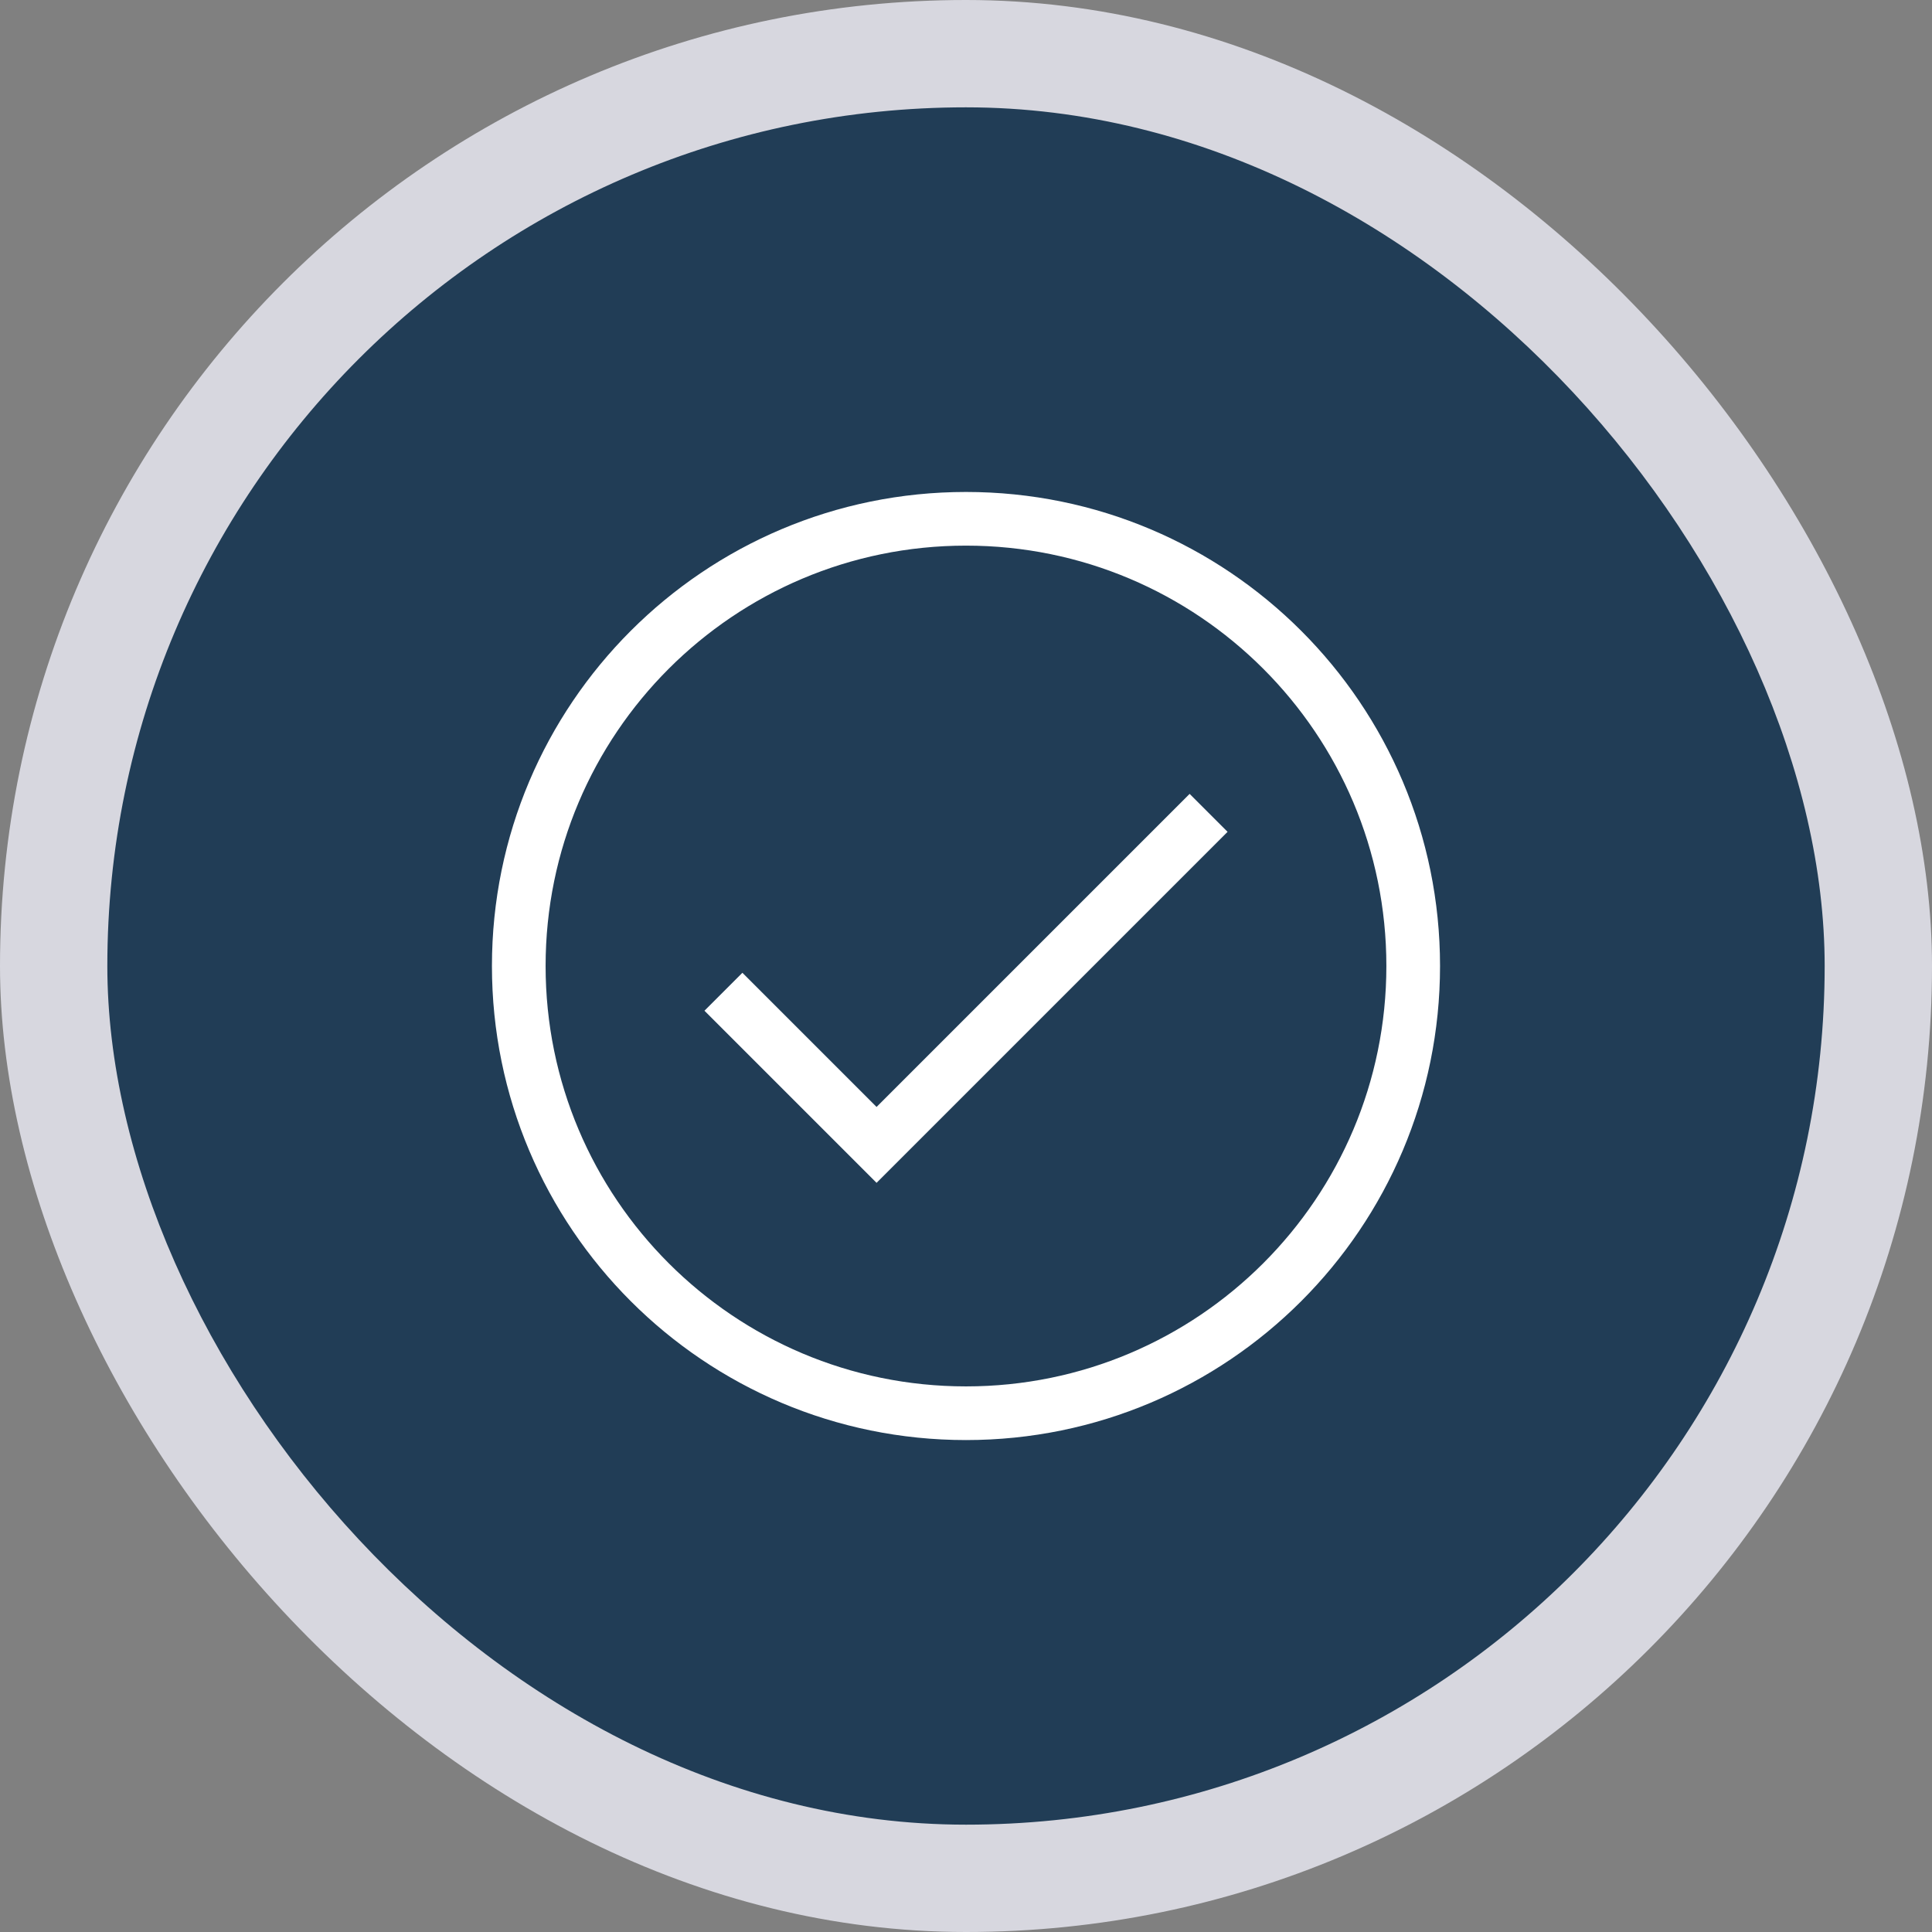
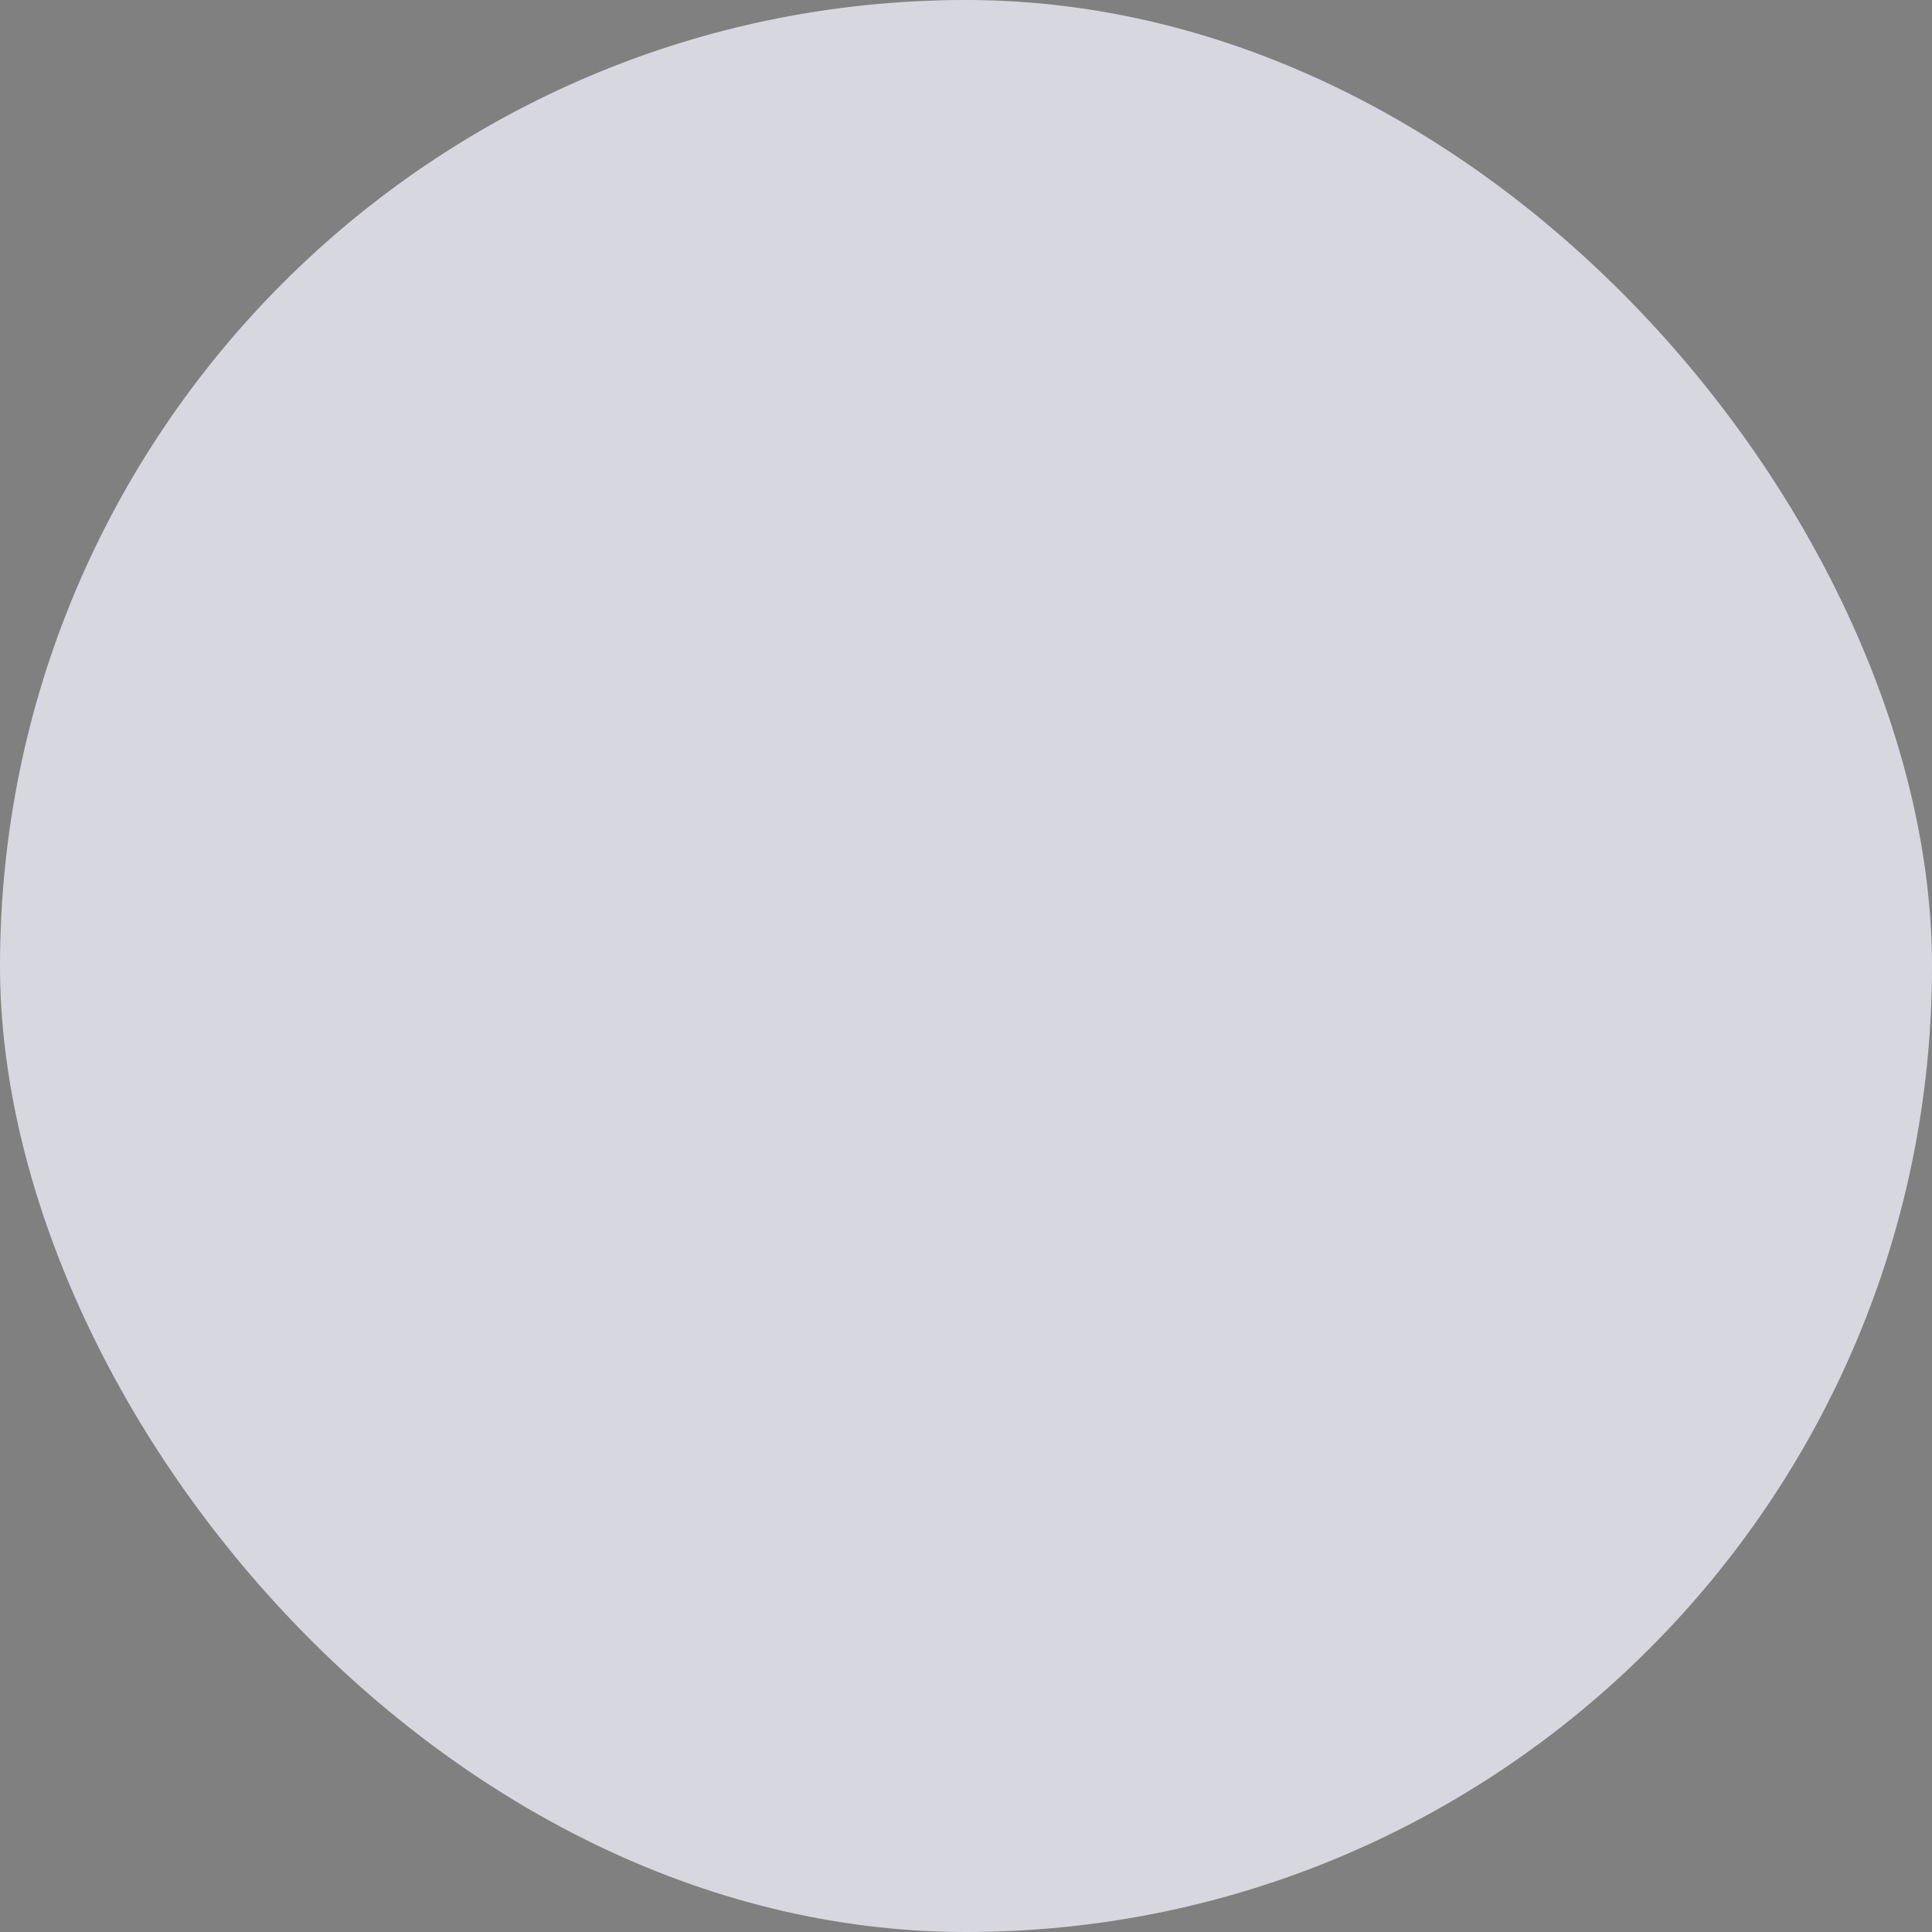
<svg xmlns="http://www.w3.org/2000/svg" width="72" height="72" fill="none">
  <rect width="100%" height="100%" fill="#808080" stroke="none" />
  <rect width="72" height="72" rx="36" fill="#D7D7DF" />
-   <rect x="4" y="4" width="64" height="64" rx="32" fill="#213D56" />
-   <path d="m27.667 37.667 5 5L44.334 31" stroke="#fff" stroke-width="2" stroke-linecap="square" />
-   <path d="M36 52.667c9.204 0 16.666-7.462 16.666-16.667 0-9.205-7.462-16.666-16.666-16.666-9.205 0-16.667 7.461-16.667 16.666S26.795 52.667 36 52.667Z" stroke="#fff" stroke-width="2" stroke-linecap="square" />
</svg>